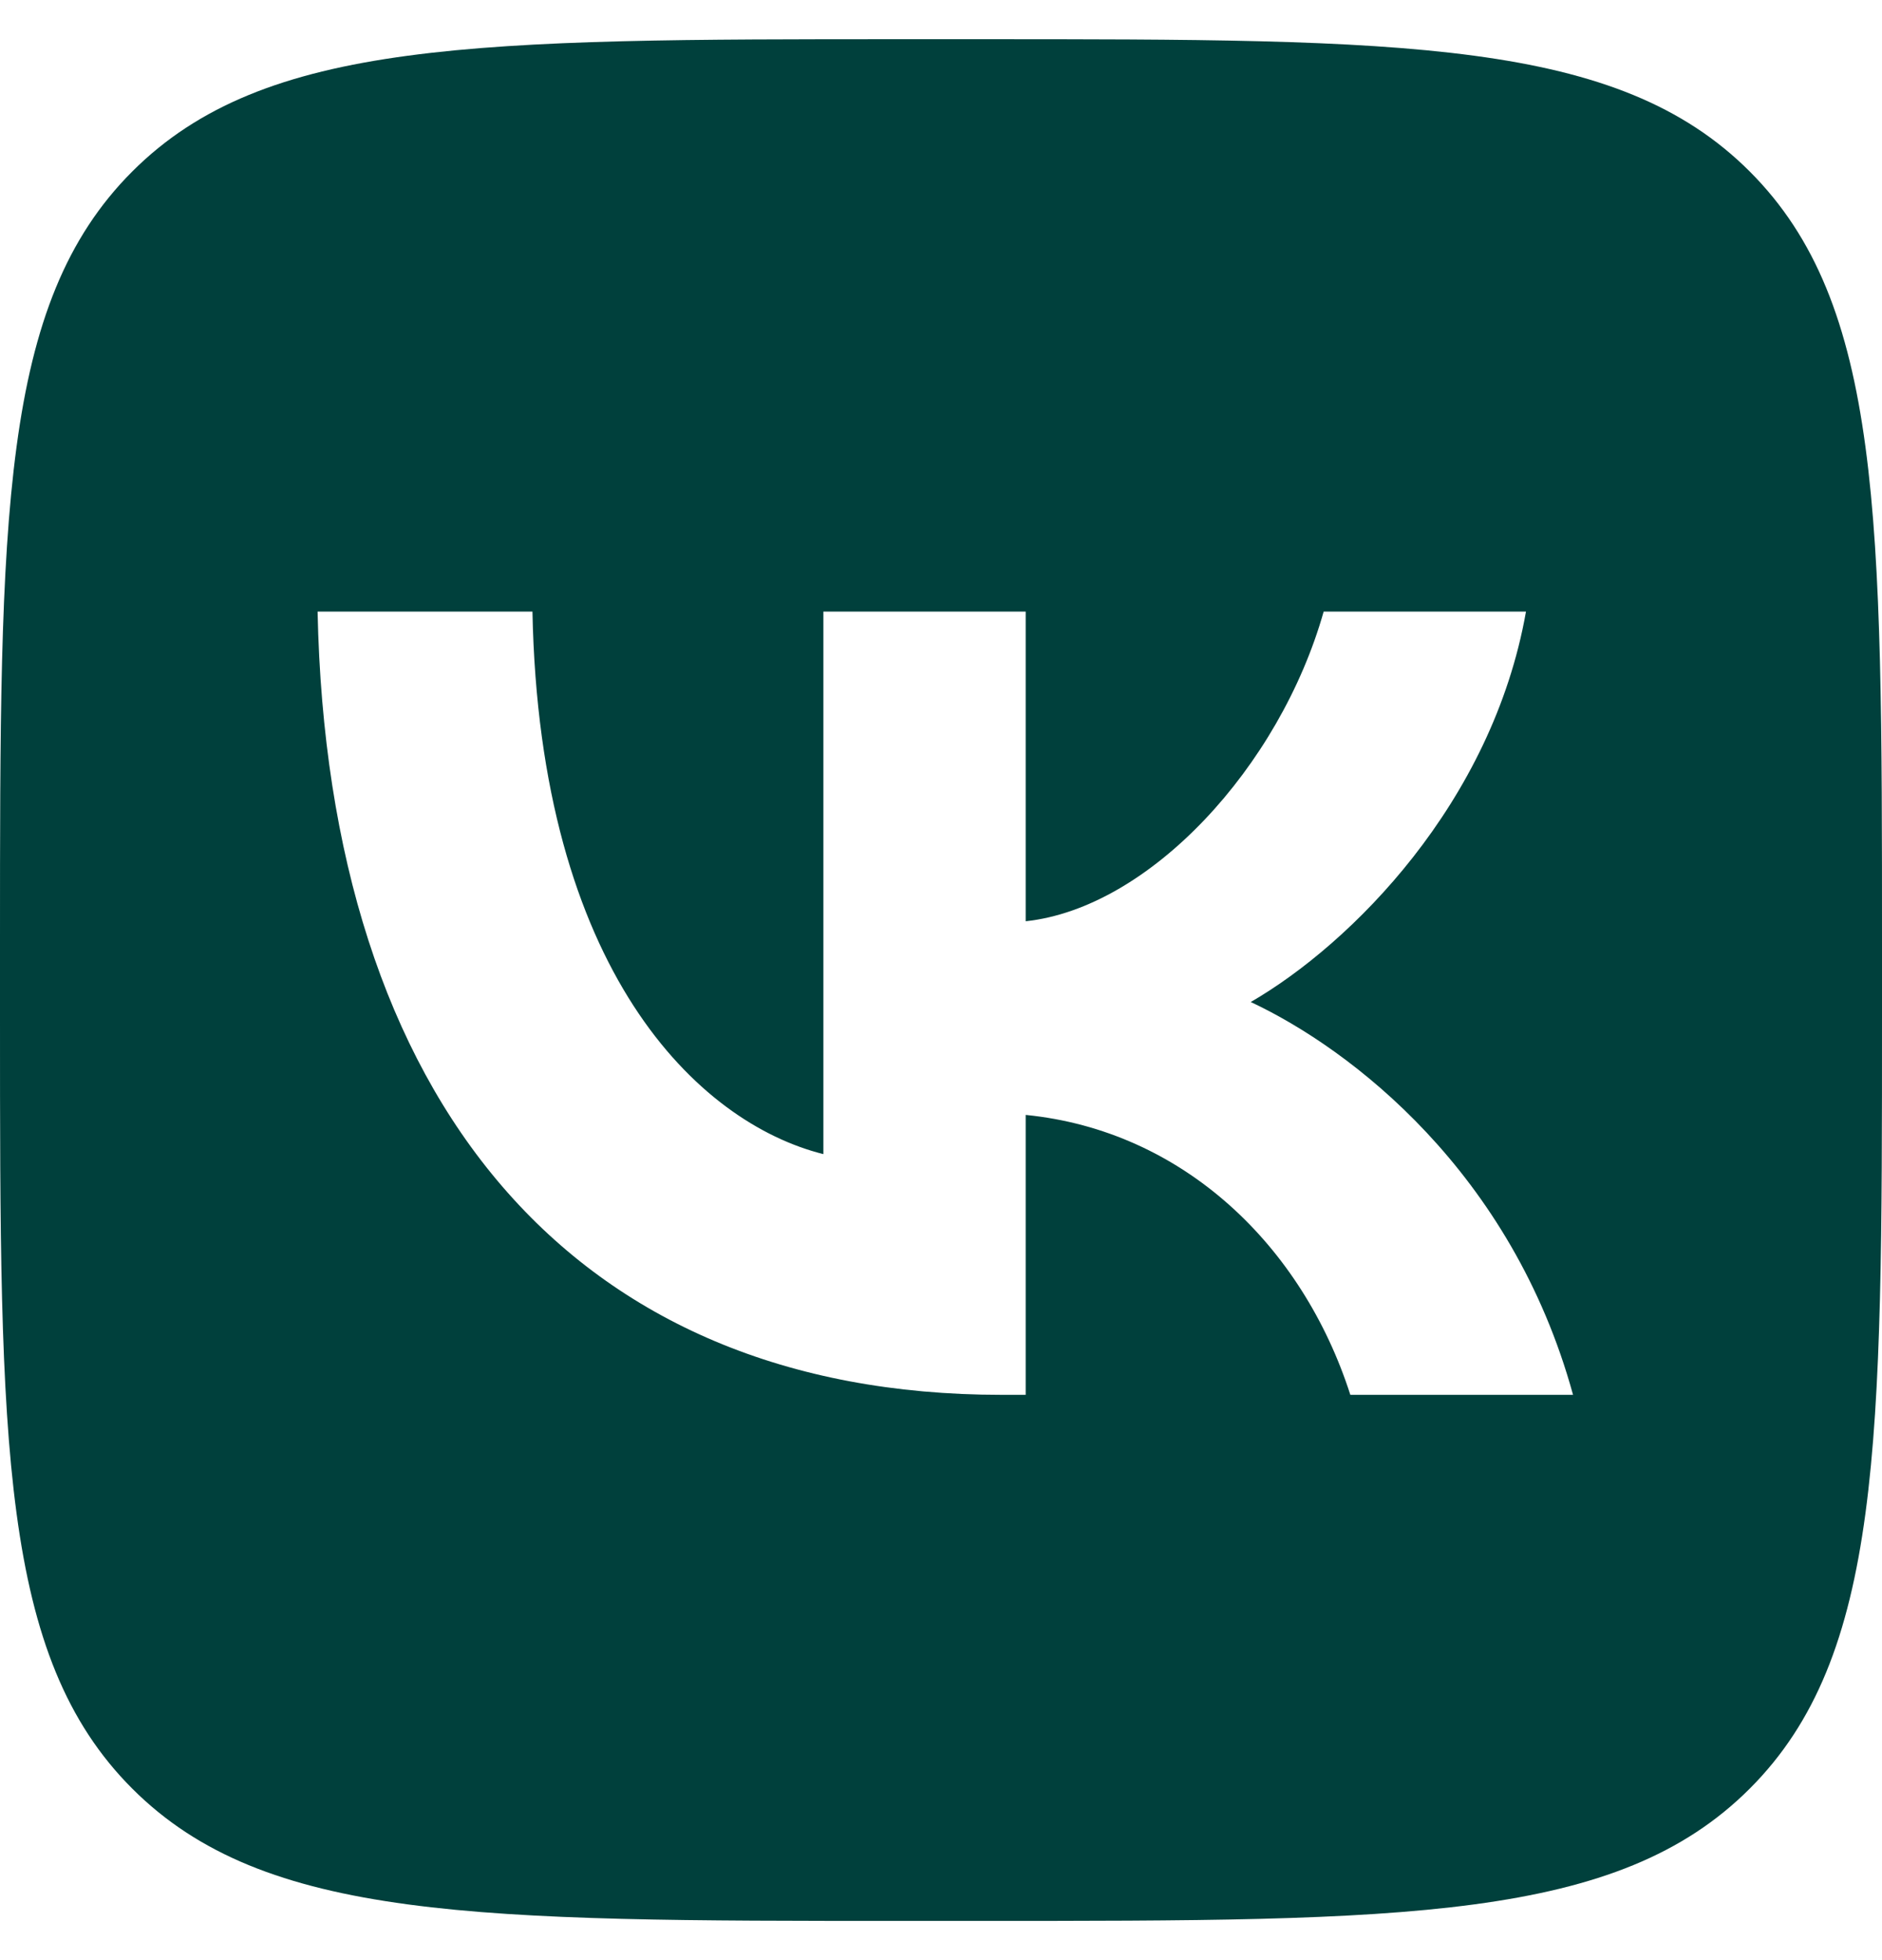
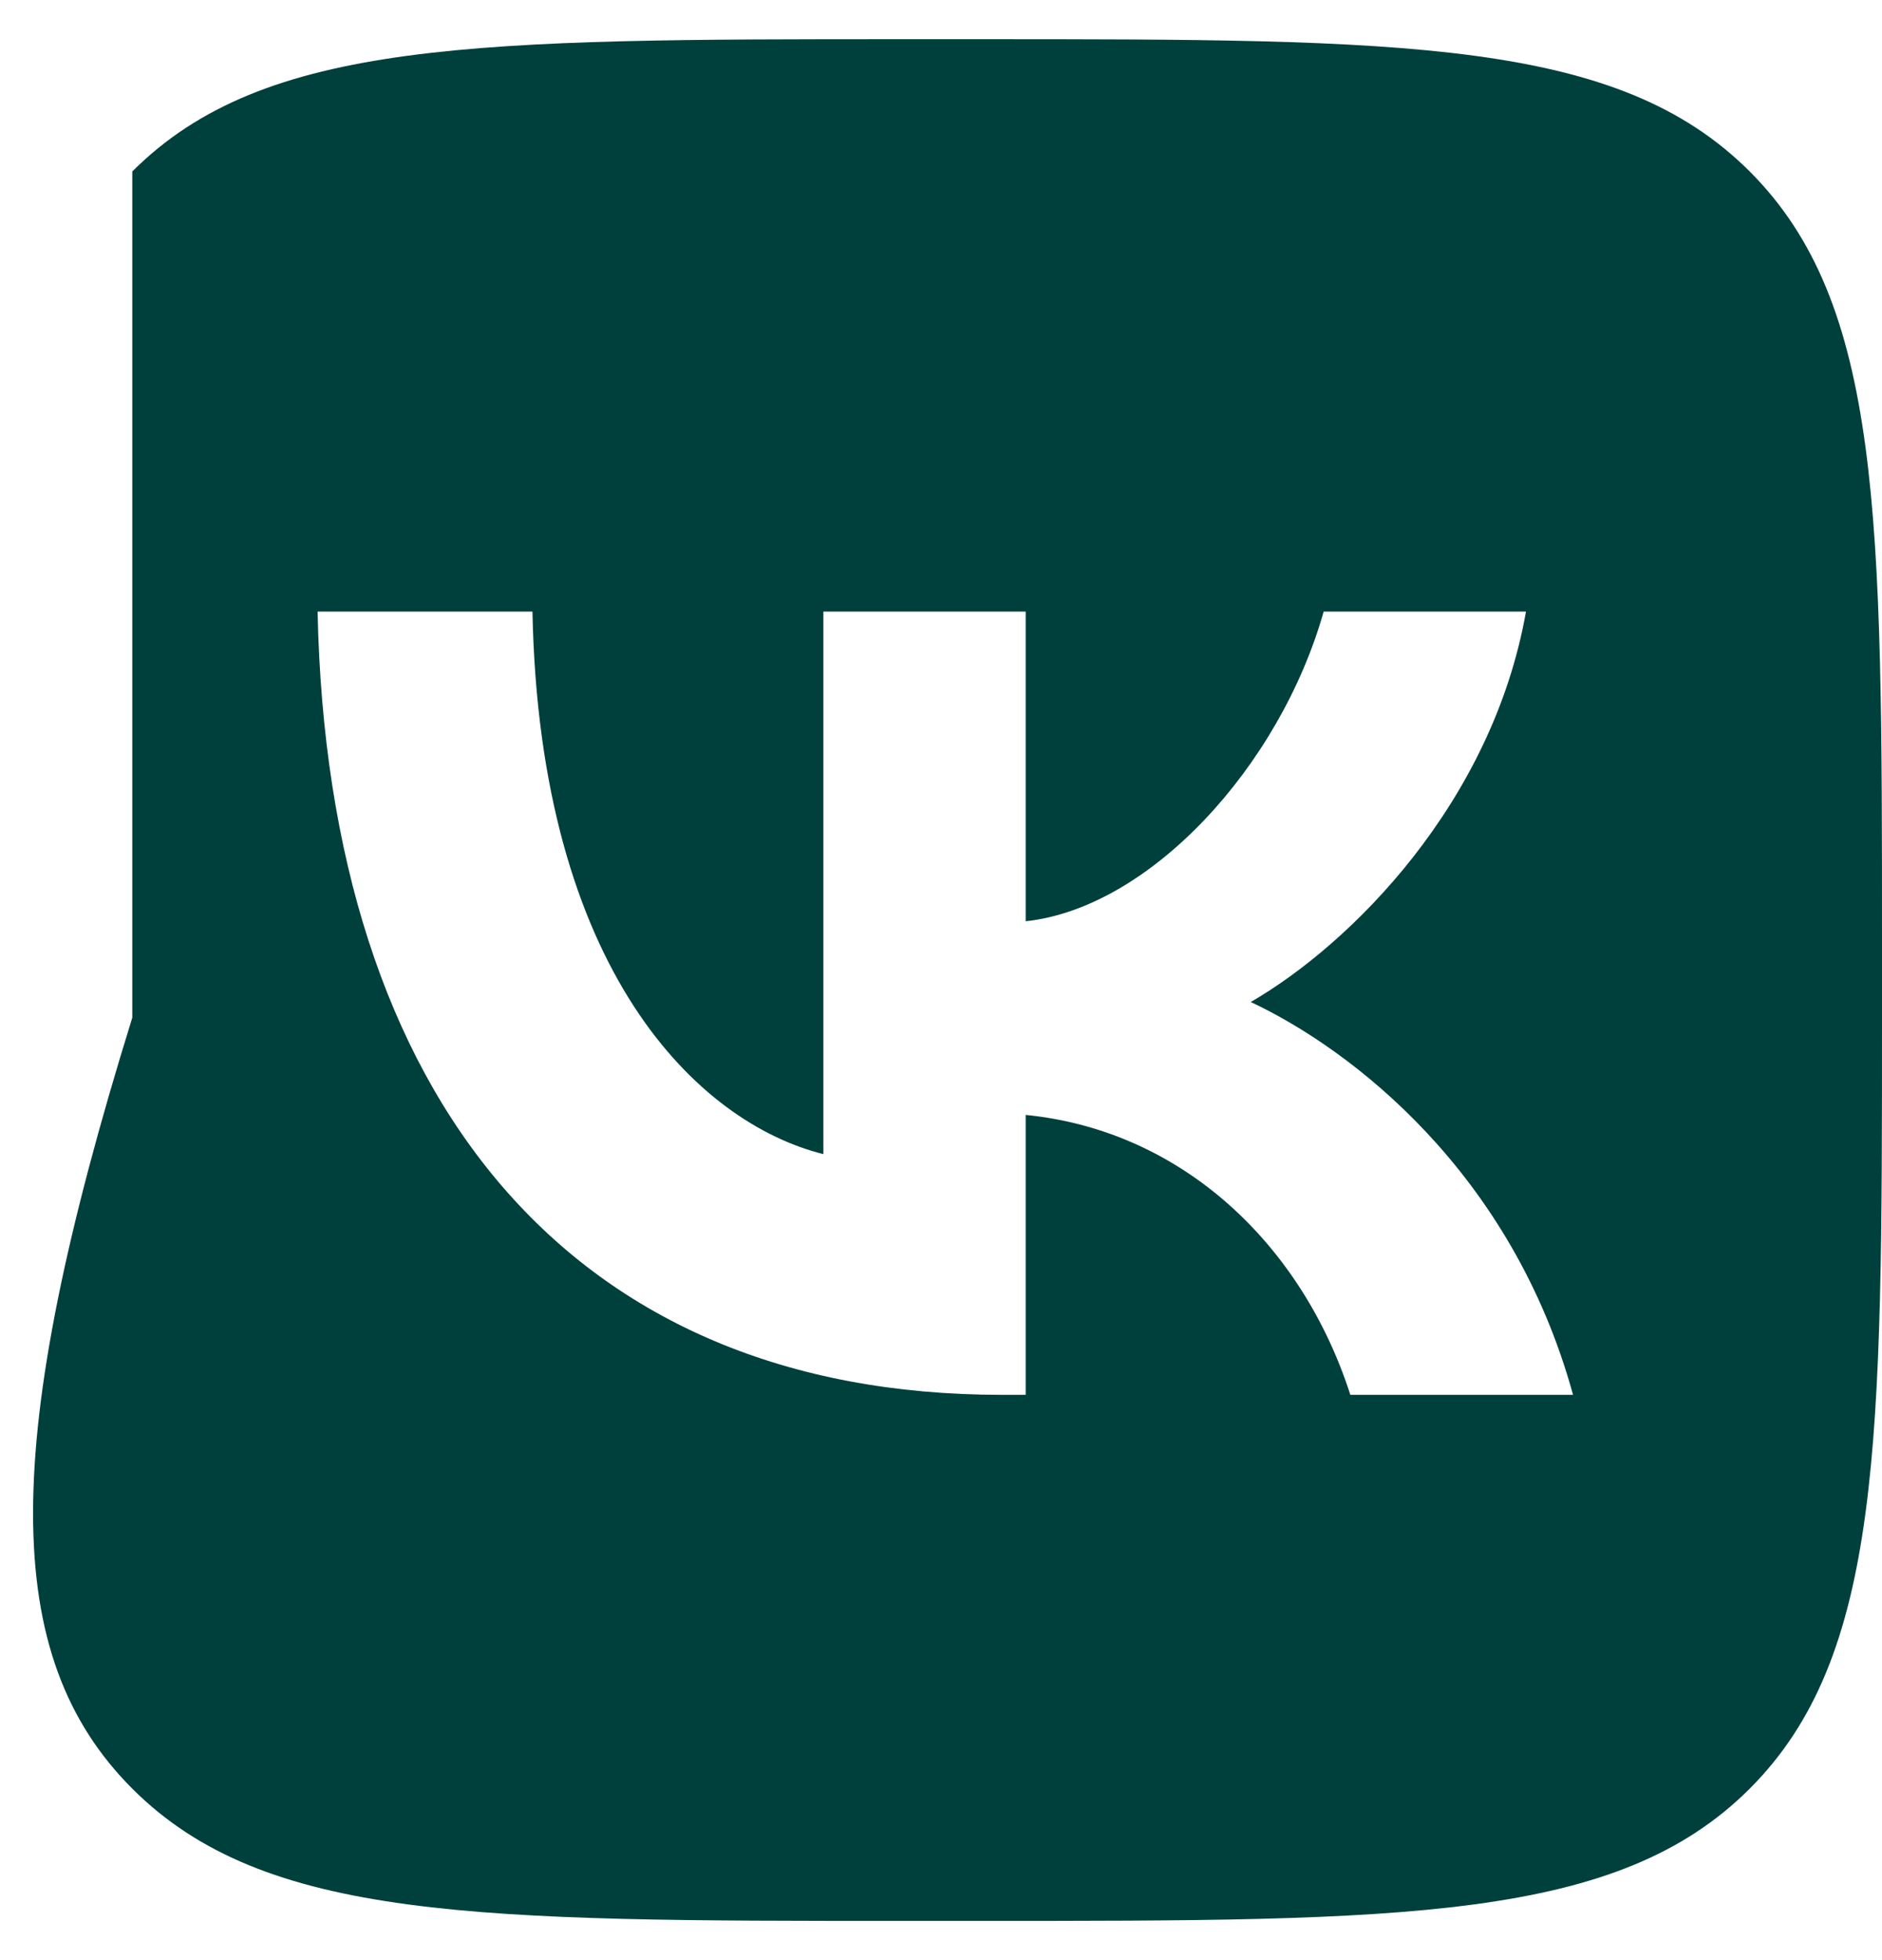
<svg xmlns="http://www.w3.org/2000/svg" width="24" height="25" viewBox="0 0 24 25" fill="none">
-   <path fill-rule="evenodd" clip-rule="evenodd" d="M1.687 2.187C0 3.874 0 6.589 0 12.02V12.98C0 18.411 0 21.126 1.687 22.813C3.374 24.5 6.089 24.5 11.52 24.5H12.48C17.911 24.5 20.626 24.5 22.313 22.813C24 21.126 24 18.411 24 12.98V12.02C24 6.589 24 3.874 22.313 2.187C20.626 0.5 17.911 0.5 12.48 0.5H11.52C6.089 0.5 3.374 0.5 1.687 2.187ZM4.05 7.8C4.18 14.04 7.3 17.79 12.77 17.79H13.08V14.22C15.09 14.42 16.61 15.89 17.22 17.79H20.06C19.28 14.95 17.23 13.38 15.95 12.78C17.23 12.04 19.03 10.24 19.46 7.8H16.88C16.32 9.78 14.66 11.58 13.08 11.75V7.8H10.5V14.72C8.9 14.32 6.88 12.38 6.79 7.8H4.05Z" fill="#00403C" />
+   <path fill-rule="evenodd" clip-rule="evenodd" d="M1.687 2.187V12.98C0 18.411 0 21.126 1.687 22.813C3.374 24.5 6.089 24.5 11.52 24.5H12.48C17.911 24.5 20.626 24.5 22.313 22.813C24 21.126 24 18.411 24 12.98V12.02C24 6.589 24 3.874 22.313 2.187C20.626 0.5 17.911 0.5 12.48 0.5H11.52C6.089 0.5 3.374 0.5 1.687 2.187ZM4.05 7.8C4.18 14.04 7.3 17.79 12.77 17.79H13.08V14.22C15.09 14.42 16.61 15.89 17.22 17.79H20.06C19.28 14.95 17.23 13.38 15.95 12.78C17.23 12.04 19.03 10.24 19.46 7.8H16.88C16.32 9.78 14.66 11.58 13.08 11.75V7.8H10.5V14.72C8.9 14.32 6.88 12.38 6.79 7.8H4.05Z" fill="#00403C" />
</svg>